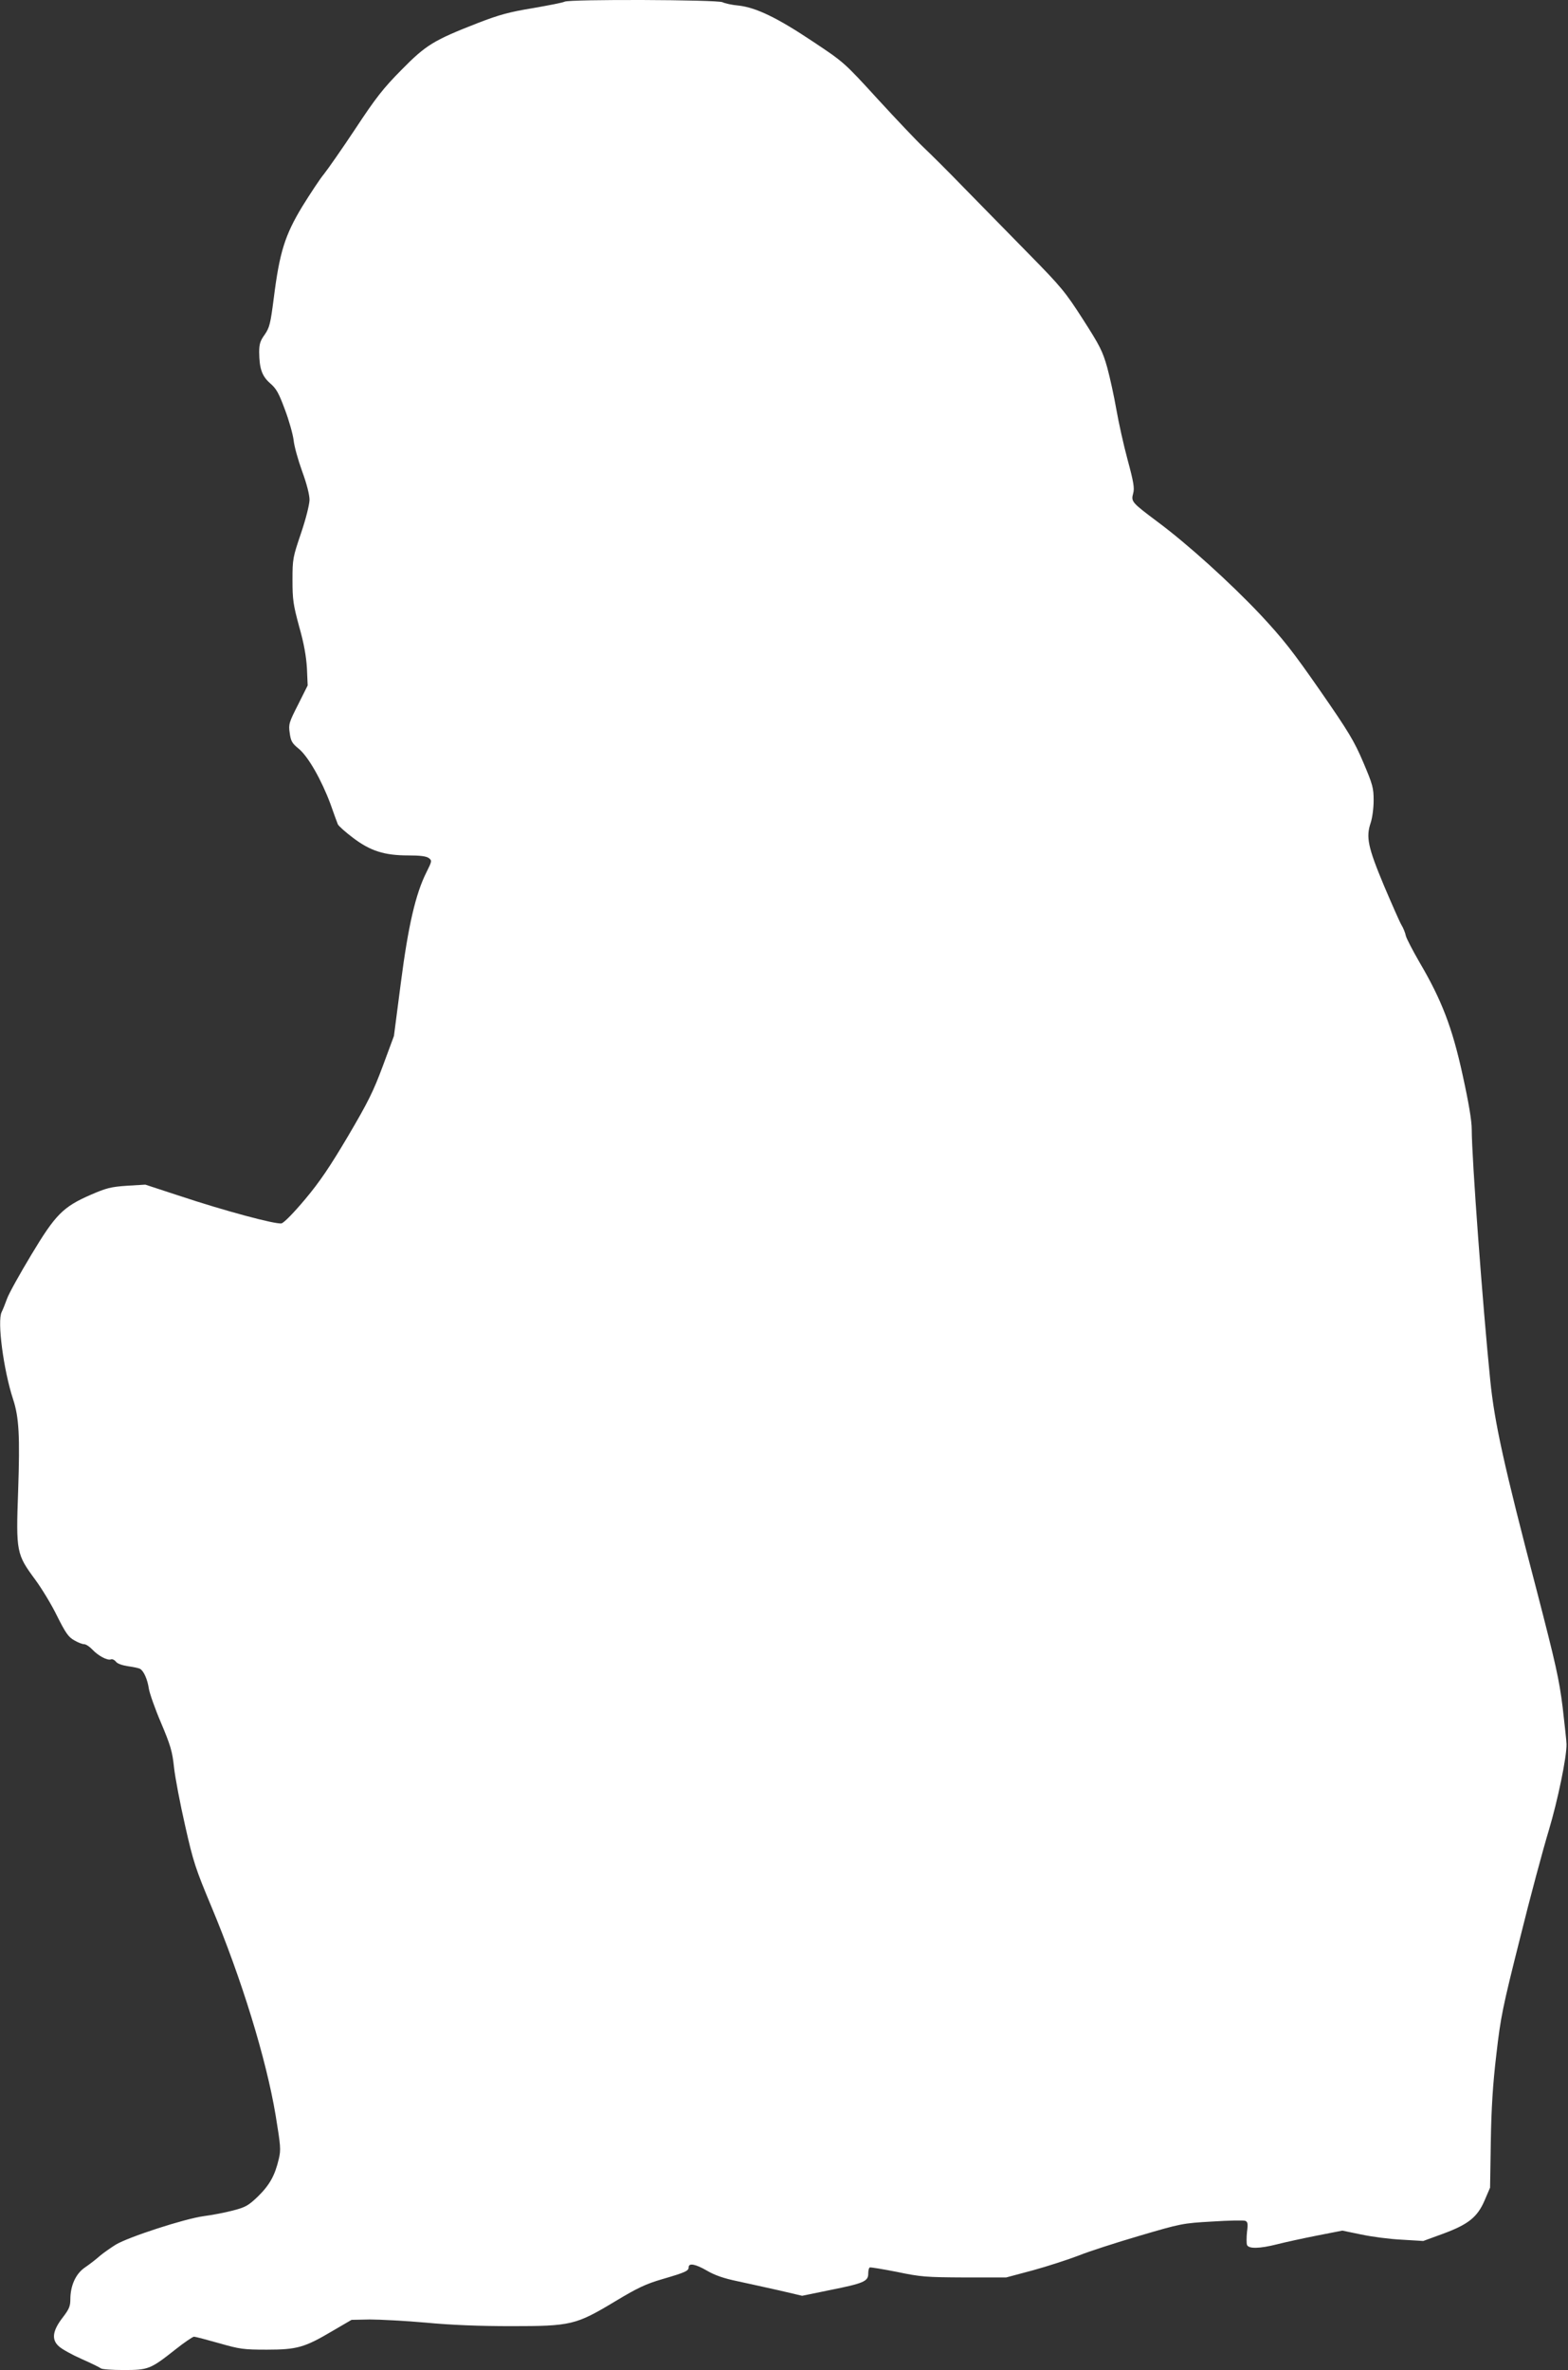
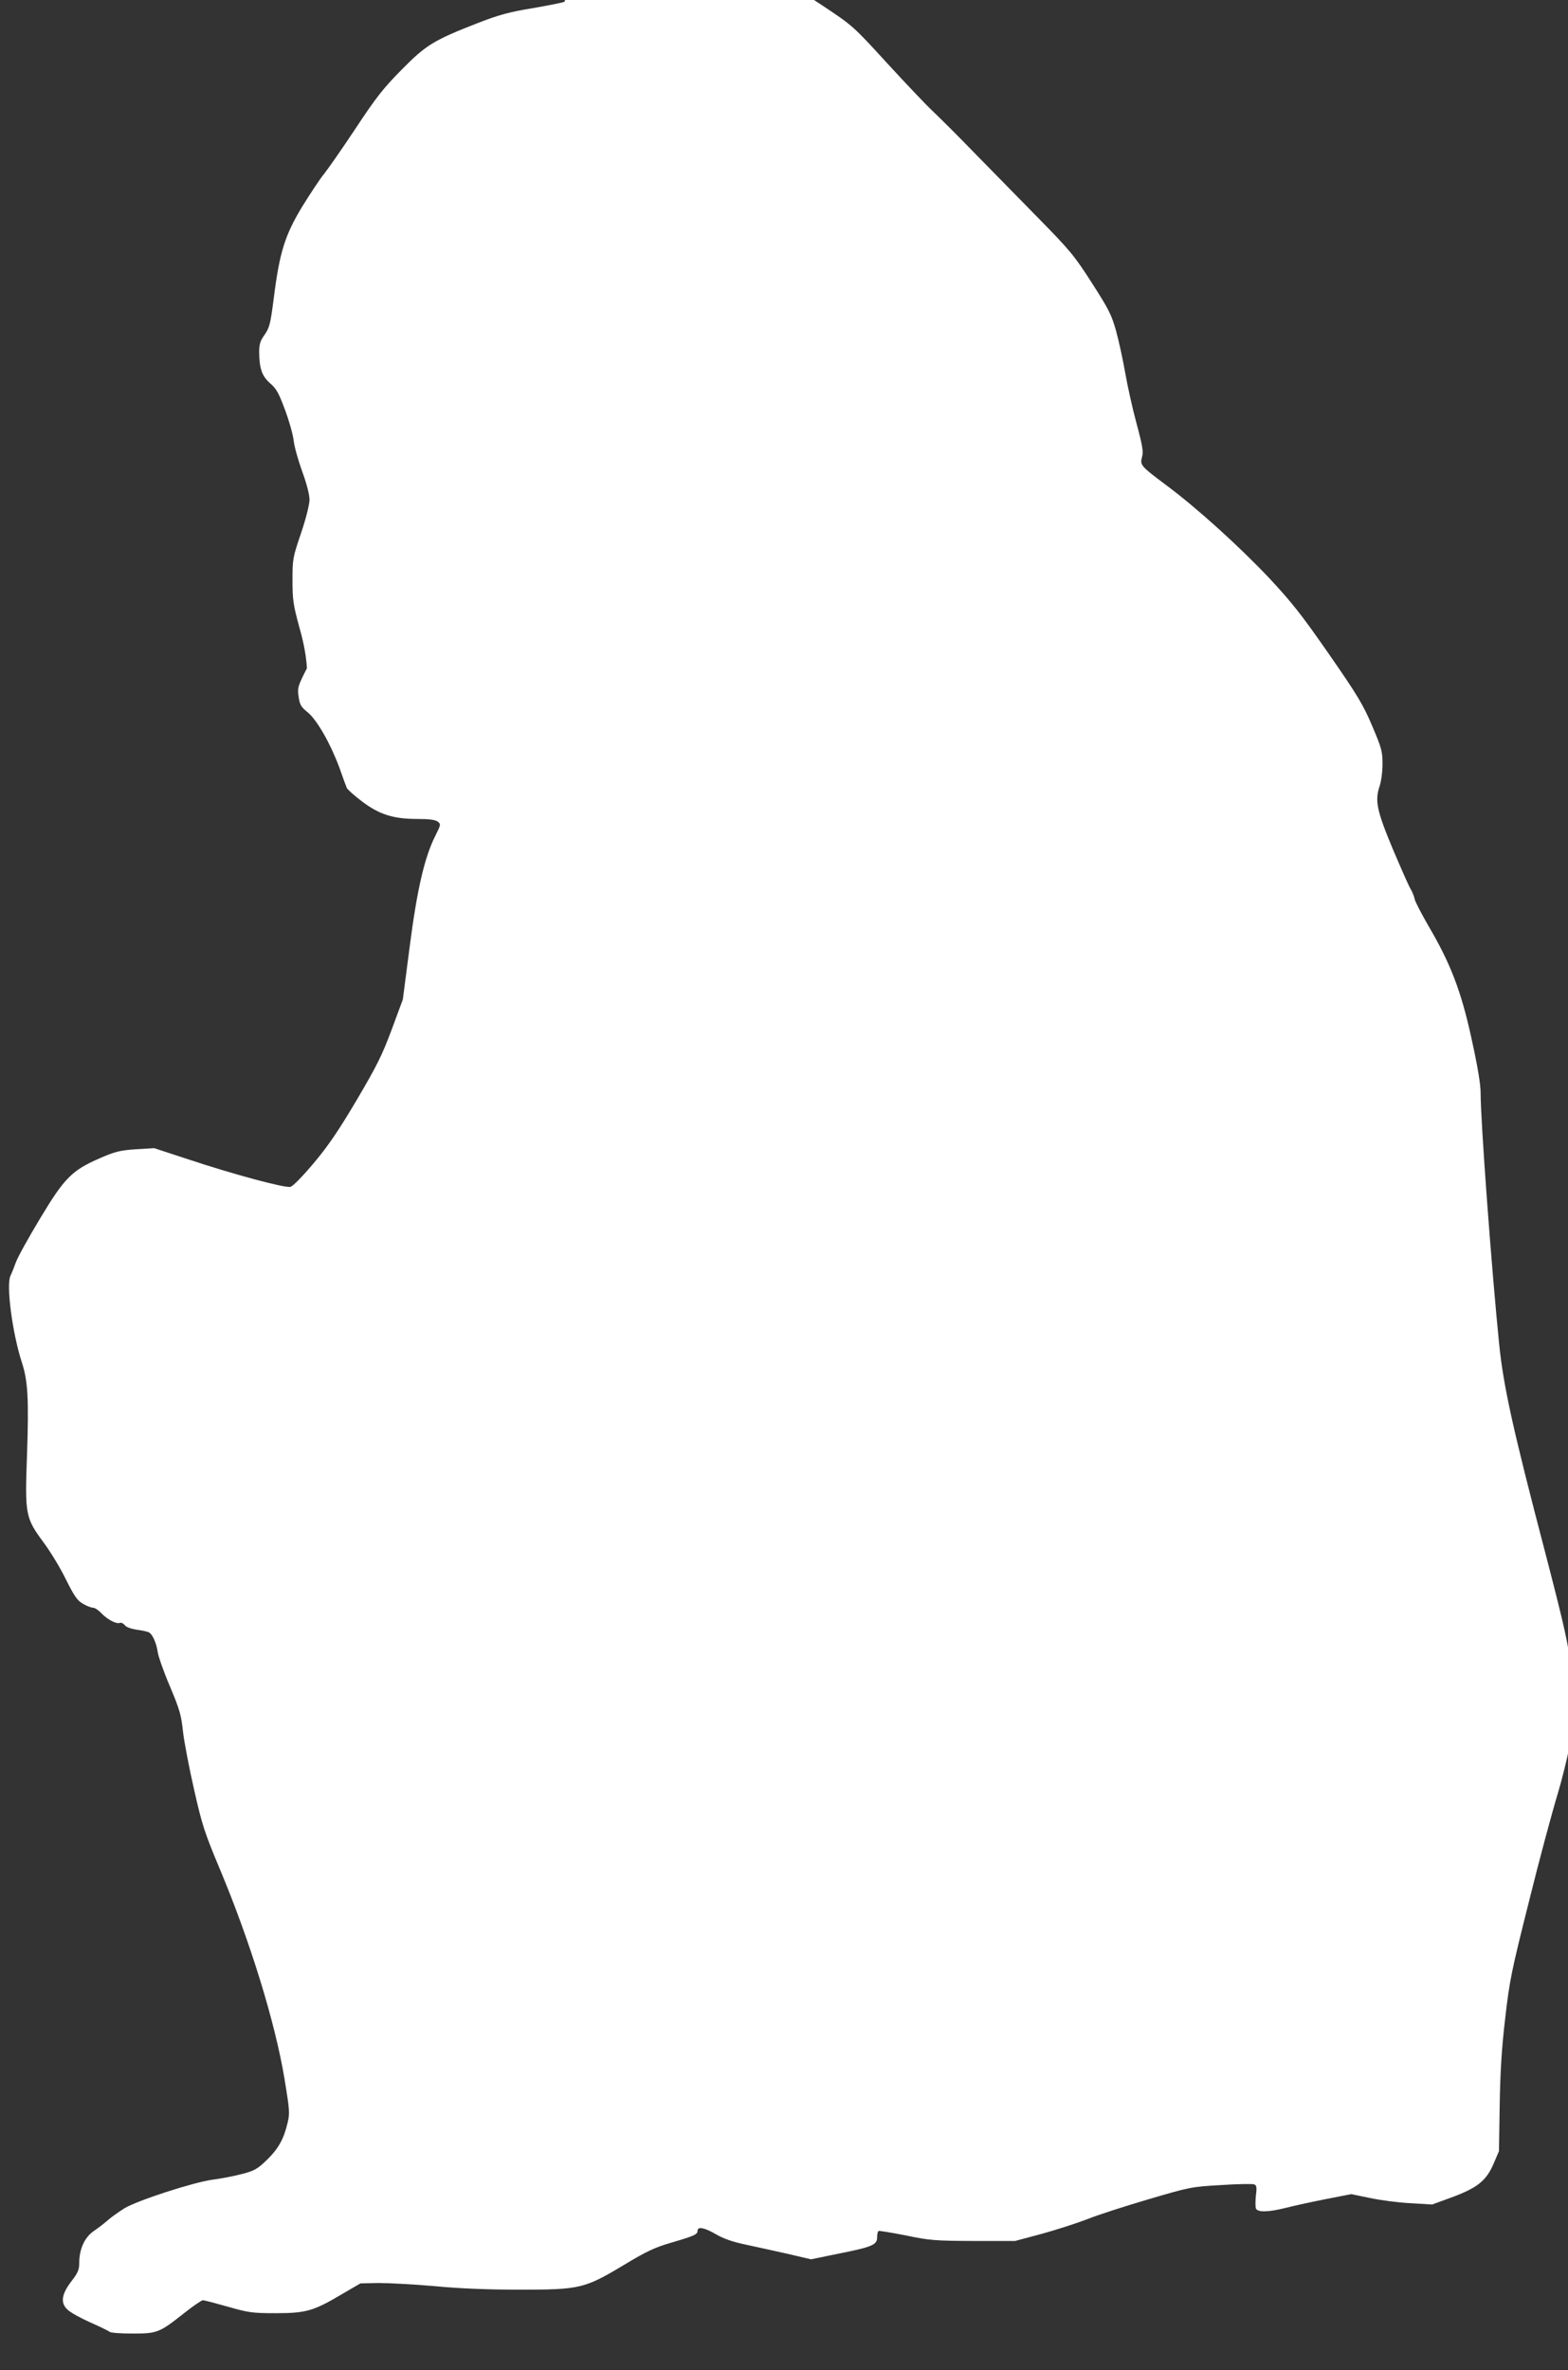
<svg xmlns="http://www.w3.org/2000/svg" version="1.0" width="847pt" height="1280pt" viewBox="0 0 847 1280" preserveAspectRatio="xMidYMid meet">
  <rect x="0" y="0" width="847" height="1280" fill="#333333" stroke="none" />
  <g transform="translate(0,1280) scale(0.1,-0.1)" fill="#ffffff" stroke="none">
-     <path d="M3050 12791 c-8 -5 -86 -20 -172 -35 -128 -21 -182 -36 -296 -80 -241 -94 -281 -119 -413 -253 -98 -99 -139 -151 -249 -318 -73 -110 -150 -220 -170 -245 -21 -25 -73 -104 -117 -175 -94 -155 -123 -248 -154 -494 -18 -140 -23 -160 -49 -198 -24 -33 -30 -51 -30 -95 1 -89 15 -129 59 -168 34 -29 47 -53 80 -142 22 -58 43 -133 47 -165 3 -32 24 -107 46 -168 25 -68 40 -127 40 -155 -1 -27 -19 -100 -46 -180 -44 -130 -46 -138 -46 -253 0 -106 4 -133 36 -251 26 -91 38 -160 42 -225 l4 -93 -52 -104 c-49 -96 -52 -106 -45 -153 6 -44 13 -56 49 -85 51 -42 123 -169 171 -298 18 -51 36 -101 40 -110 4 -9 41 -42 82 -73 94 -71 169 -95 299 -95 62 0 96 -4 110 -14 18 -14 18 -16 -13 -78 -58 -116 -98 -288 -138 -598 l-37 -285 -60 -162 c-51 -137 -79 -194 -188 -379 -97 -164 -153 -247 -231 -340 -62 -74 -114 -127 -128 -131 -30 -7 -307 67 -556 150 l-180 59 -100 -6 c-87 -6 -112 -13 -193 -48 -152 -66 -192 -107 -323 -325 -62 -103 -121 -209 -131 -237 -10 -28 -23 -60 -29 -72 -25 -49 10 -312 61 -469 33 -99 38 -200 28 -497 -12 -330 -9 -342 92 -479 34 -46 88 -134 118 -196 46 -92 62 -115 93 -132 20 -12 44 -21 54 -21 9 0 29 -13 44 -29 32 -34 81 -60 100 -53 8 3 20 -3 27 -12 7 -11 34 -20 66 -25 29 -4 59 -10 66 -15 19 -12 39 -57 46 -106 4 -25 33 -108 66 -185 51 -121 61 -154 70 -240 6 -55 33 -197 60 -315 44 -196 57 -234 141 -435 164 -392 297 -824 348 -1130 27 -165 29 -185 17 -235 -21 -90 -50 -141 -112 -202 -52 -50 -68 -59 -134 -76 -41 -11 -113 -25 -160 -31 -103 -14 -405 -112 -475 -154 -27 -17 -66 -44 -86 -61 -19 -17 -55 -45 -80 -62 -50 -34 -79 -98 -79 -173 0 -36 -7 -53 -41 -97 -55 -71 -62 -119 -22 -155 15 -15 71 -46 123 -69 52 -23 99 -46 105 -51 5 -5 60 -9 122 -9 134 0 145 4 278 109 49 39 96 71 103 71 7 0 68 -16 135 -35 112 -32 132 -35 258 -35 164 0 205 12 355 101 l103 60 98 2 c54 0 190 -7 303 -17 136 -13 291 -19 460 -19 325 0 350 6 563 134 121 73 166 94 255 120 123 36 142 44 142 64 0 25 38 17 100 -19 41 -24 90 -41 162 -56 57 -12 159 -35 227 -50 l124 -29 151 31 c180 36 206 47 206 88 0 16 3 31 8 34 4 2 70 -9 147 -24 129 -27 157 -29 365 -30 l225 0 146 39 c80 22 190 58 245 79 54 22 203 70 329 107 224 66 234 68 393 77 89 6 169 7 178 4 14 -5 16 -16 10 -60 -3 -30 -3 -62 0 -70 8 -22 67 -21 162 3 43 11 139 32 215 47 l138 27 102 -21 c56 -12 154 -25 219 -28 l116 -7 104 38 c139 51 188 90 227 180 l30 70 4 250 c3 181 11 310 30 470 23 202 34 254 127 624 55 223 126 486 156 585 48 160 97 395 96 466 0 14 -10 104 -21 200 -19 152 -37 232 -140 630 -177 675 -228 907 -251 1135 -41 405 -100 1201 -100 1355 0 47 -16 143 -49 293 -56 258 -114 407 -232 608 -37 64 -71 129 -75 145 -3 16 -14 43 -24 59 -10 17 -52 113 -95 214 -86 206 -97 260 -71 337 9 27 16 79 16 121 0 68 -5 86 -56 206 -49 115 -79 165 -233 387 -148 213 -200 279 -324 412 -162 171 -391 379 -557 502 -136 102 -141 107 -129 151 8 28 3 60 -30 182 -22 81 -49 204 -61 273 -12 69 -34 170 -49 225 -25 89 -40 118 -131 260 -95 148 -117 175 -294 355 -105 107 -262 267 -348 355 -85 88 -185 187 -220 220 -35 33 -146 150 -246 259 -181 198 -183 200 -350 311 -193 129 -307 184 -402 195 -36 3 -75 12 -87 18 -26 14 -829 17 -853 3z" />
+     <path d="M3050 12791 c-8 -5 -86 -20 -172 -35 -128 -21 -182 -36 -296 -80 -241 -94 -281 -119 -413 -253 -98 -99 -139 -151 -249 -318 -73 -110 -150 -220 -170 -245 -21 -25 -73 -104 -117 -175 -94 -155 -123 -248 -154 -494 -18 -140 -23 -160 -49 -198 -24 -33 -30 -51 -30 -95 1 -89 15 -129 59 -168 34 -29 47 -53 80 -142 22 -58 43 -133 47 -165 3 -32 24 -107 46 -168 25 -68 40 -127 40 -155 -1 -27 -19 -100 -46 -180 -44 -130 -46 -138 -46 -253 0 -106 4 -133 36 -251 26 -91 38 -160 42 -225 c-49 -96 -52 -106 -45 -153 6 -44 13 -56 49 -85 51 -42 123 -169 171 -298 18 -51 36 -101 40 -110 4 -9 41 -42 82 -73 94 -71 169 -95 299 -95 62 0 96 -4 110 -14 18 -14 18 -16 -13 -78 -58 -116 -98 -288 -138 -598 l-37 -285 -60 -162 c-51 -137 -79 -194 -188 -379 -97 -164 -153 -247 -231 -340 -62 -74 -114 -127 -128 -131 -30 -7 -307 67 -556 150 l-180 59 -100 -6 c-87 -6 -112 -13 -193 -48 -152 -66 -192 -107 -323 -325 -62 -103 -121 -209 -131 -237 -10 -28 -23 -60 -29 -72 -25 -49 10 -312 61 -469 33 -99 38 -200 28 -497 -12 -330 -9 -342 92 -479 34 -46 88 -134 118 -196 46 -92 62 -115 93 -132 20 -12 44 -21 54 -21 9 0 29 -13 44 -29 32 -34 81 -60 100 -53 8 3 20 -3 27 -12 7 -11 34 -20 66 -25 29 -4 59 -10 66 -15 19 -12 39 -57 46 -106 4 -25 33 -108 66 -185 51 -121 61 -154 70 -240 6 -55 33 -197 60 -315 44 -196 57 -234 141 -435 164 -392 297 -824 348 -1130 27 -165 29 -185 17 -235 -21 -90 -50 -141 -112 -202 -52 -50 -68 -59 -134 -76 -41 -11 -113 -25 -160 -31 -103 -14 -405 -112 -475 -154 -27 -17 -66 -44 -86 -61 -19 -17 -55 -45 -80 -62 -50 -34 -79 -98 -79 -173 0 -36 -7 -53 -41 -97 -55 -71 -62 -119 -22 -155 15 -15 71 -46 123 -69 52 -23 99 -46 105 -51 5 -5 60 -9 122 -9 134 0 145 4 278 109 49 39 96 71 103 71 7 0 68 -16 135 -35 112 -32 132 -35 258 -35 164 0 205 12 355 101 l103 60 98 2 c54 0 190 -7 303 -17 136 -13 291 -19 460 -19 325 0 350 6 563 134 121 73 166 94 255 120 123 36 142 44 142 64 0 25 38 17 100 -19 41 -24 90 -41 162 -56 57 -12 159 -35 227 -50 l124 -29 151 31 c180 36 206 47 206 88 0 16 3 31 8 34 4 2 70 -9 147 -24 129 -27 157 -29 365 -30 l225 0 146 39 c80 22 190 58 245 79 54 22 203 70 329 107 224 66 234 68 393 77 89 6 169 7 178 4 14 -5 16 -16 10 -60 -3 -30 -3 -62 0 -70 8 -22 67 -21 162 3 43 11 139 32 215 47 l138 27 102 -21 c56 -12 154 -25 219 -28 l116 -7 104 38 c139 51 188 90 227 180 l30 70 4 250 c3 181 11 310 30 470 23 202 34 254 127 624 55 223 126 486 156 585 48 160 97 395 96 466 0 14 -10 104 -21 200 -19 152 -37 232 -140 630 -177 675 -228 907 -251 1135 -41 405 -100 1201 -100 1355 0 47 -16 143 -49 293 -56 258 -114 407 -232 608 -37 64 -71 129 -75 145 -3 16 -14 43 -24 59 -10 17 -52 113 -95 214 -86 206 -97 260 -71 337 9 27 16 79 16 121 0 68 -5 86 -56 206 -49 115 -79 165 -233 387 -148 213 -200 279 -324 412 -162 171 -391 379 -557 502 -136 102 -141 107 -129 151 8 28 3 60 -30 182 -22 81 -49 204 -61 273 -12 69 -34 170 -49 225 -25 89 -40 118 -131 260 -95 148 -117 175 -294 355 -105 107 -262 267 -348 355 -85 88 -185 187 -220 220 -35 33 -146 150 -246 259 -181 198 -183 200 -350 311 -193 129 -307 184 -402 195 -36 3 -75 12 -87 18 -26 14 -829 17 -853 3z" />
  </g>
</svg>